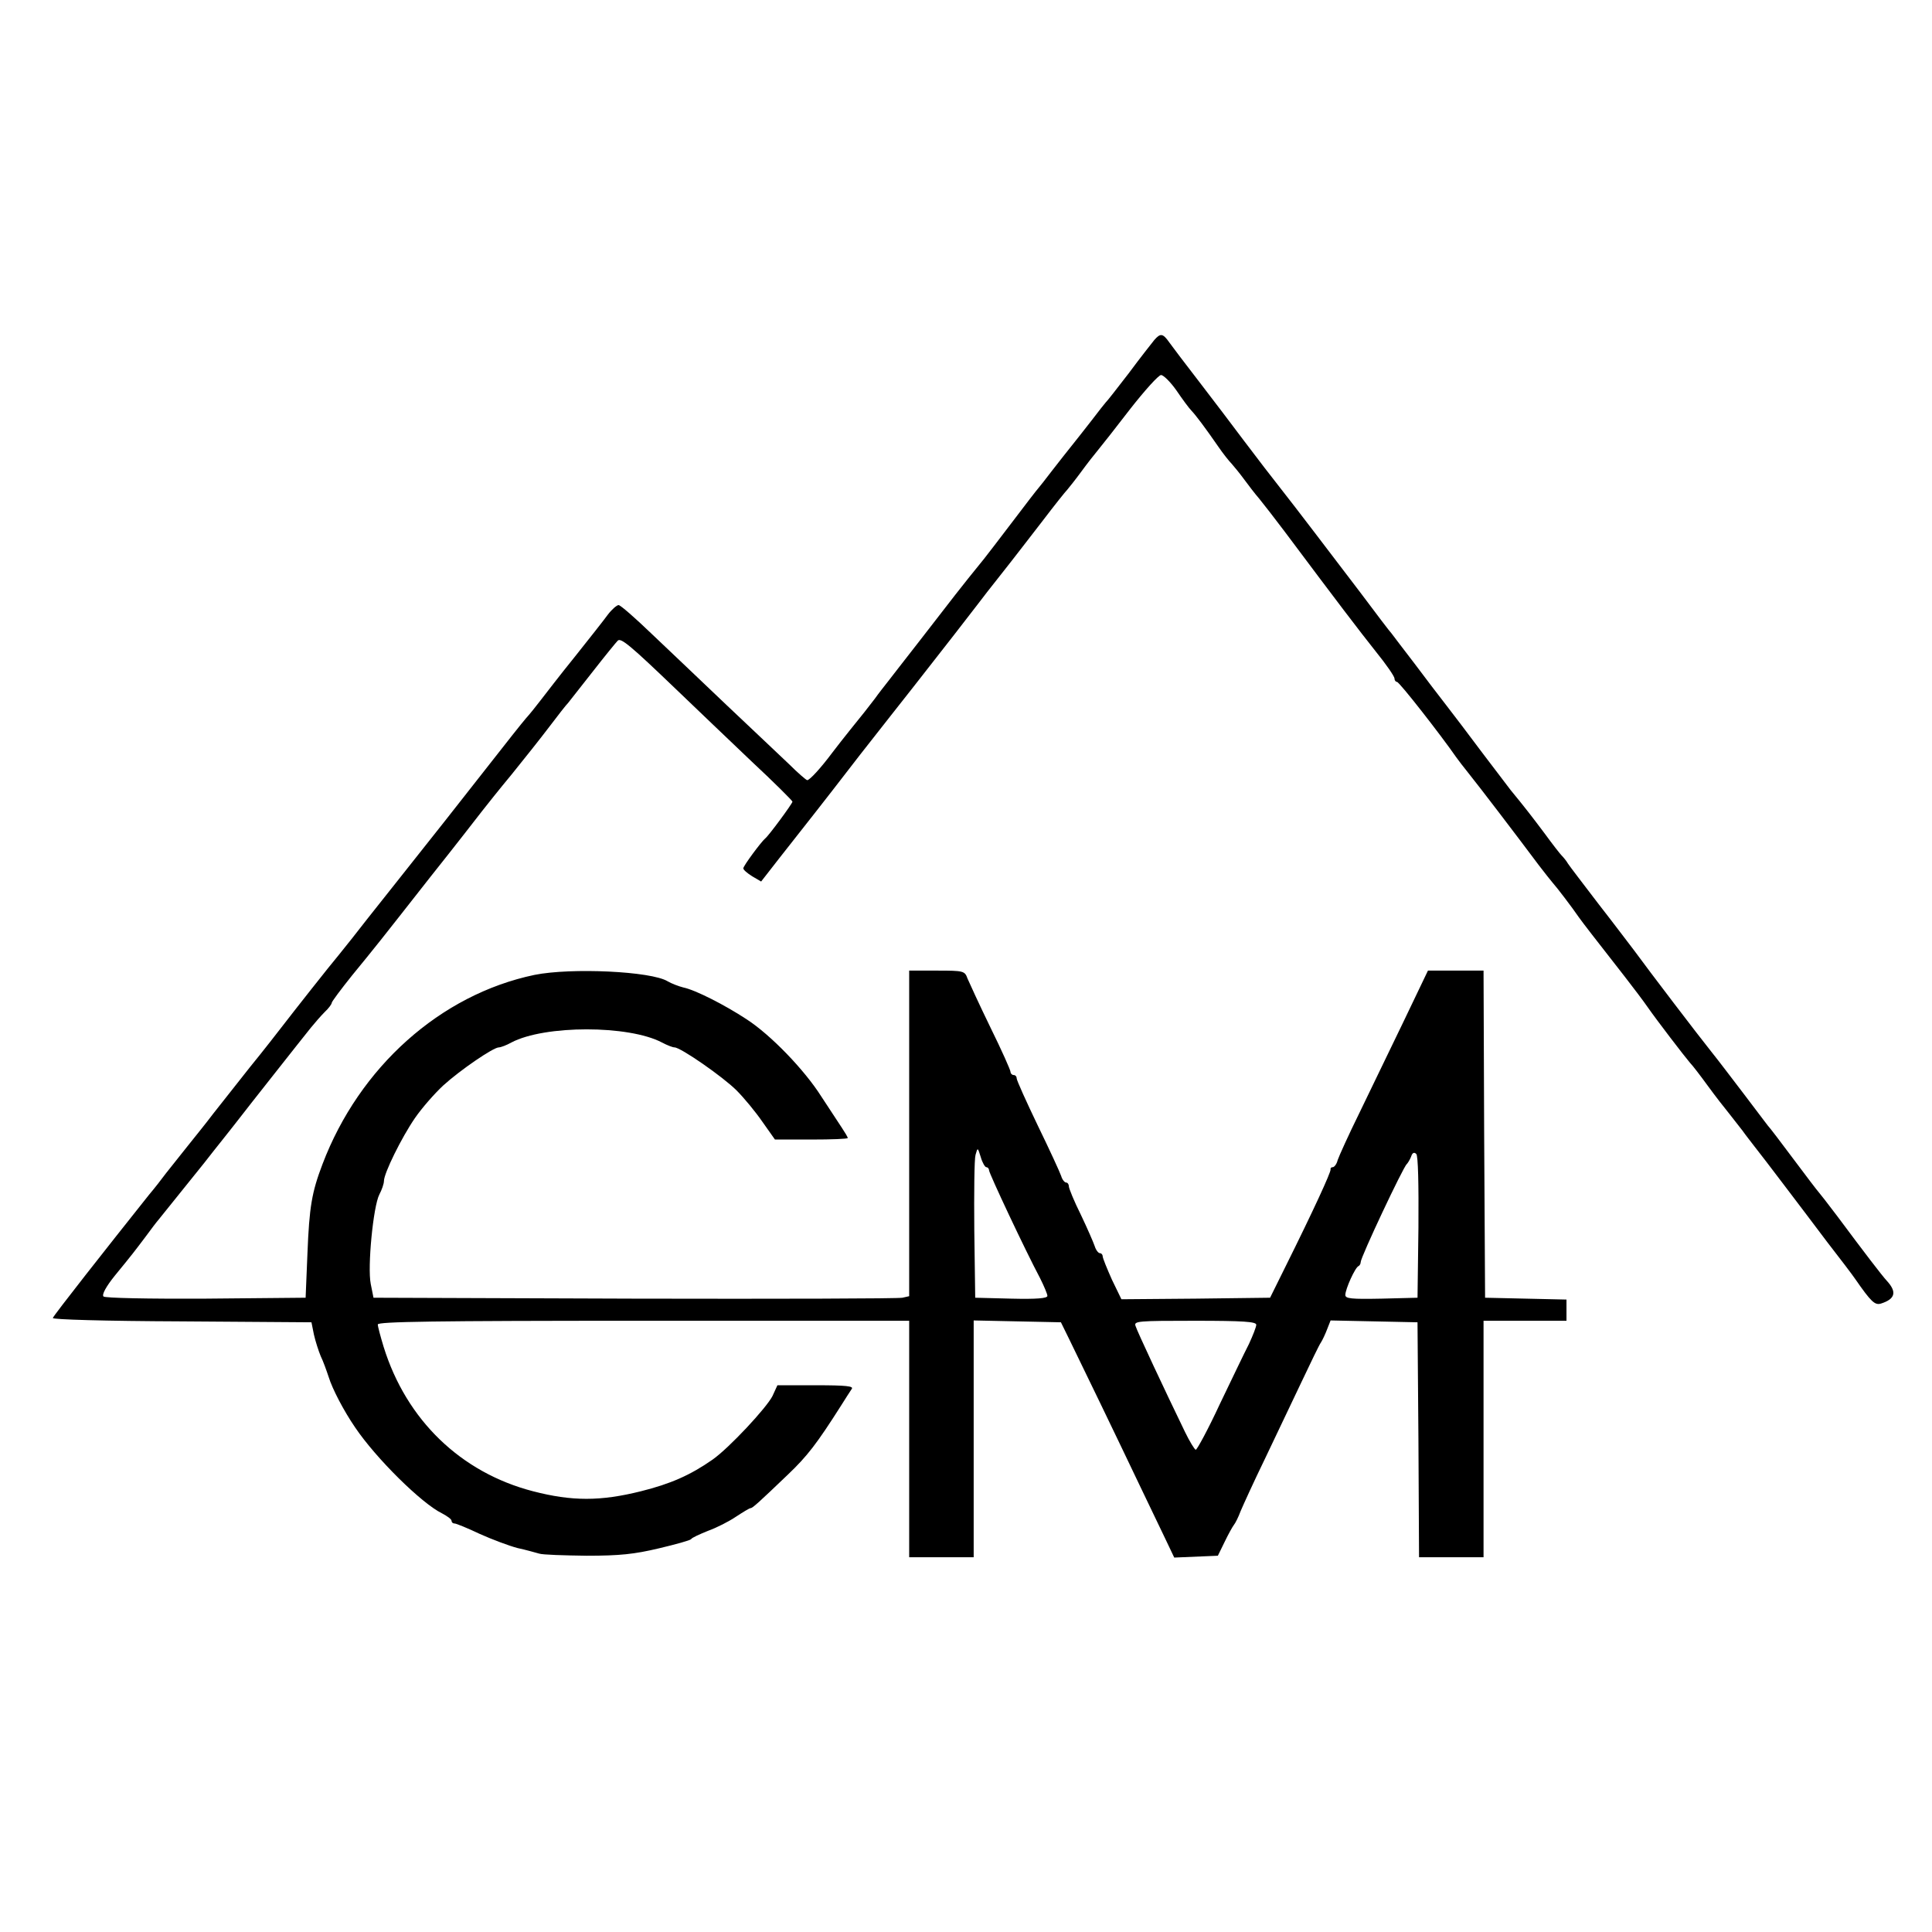
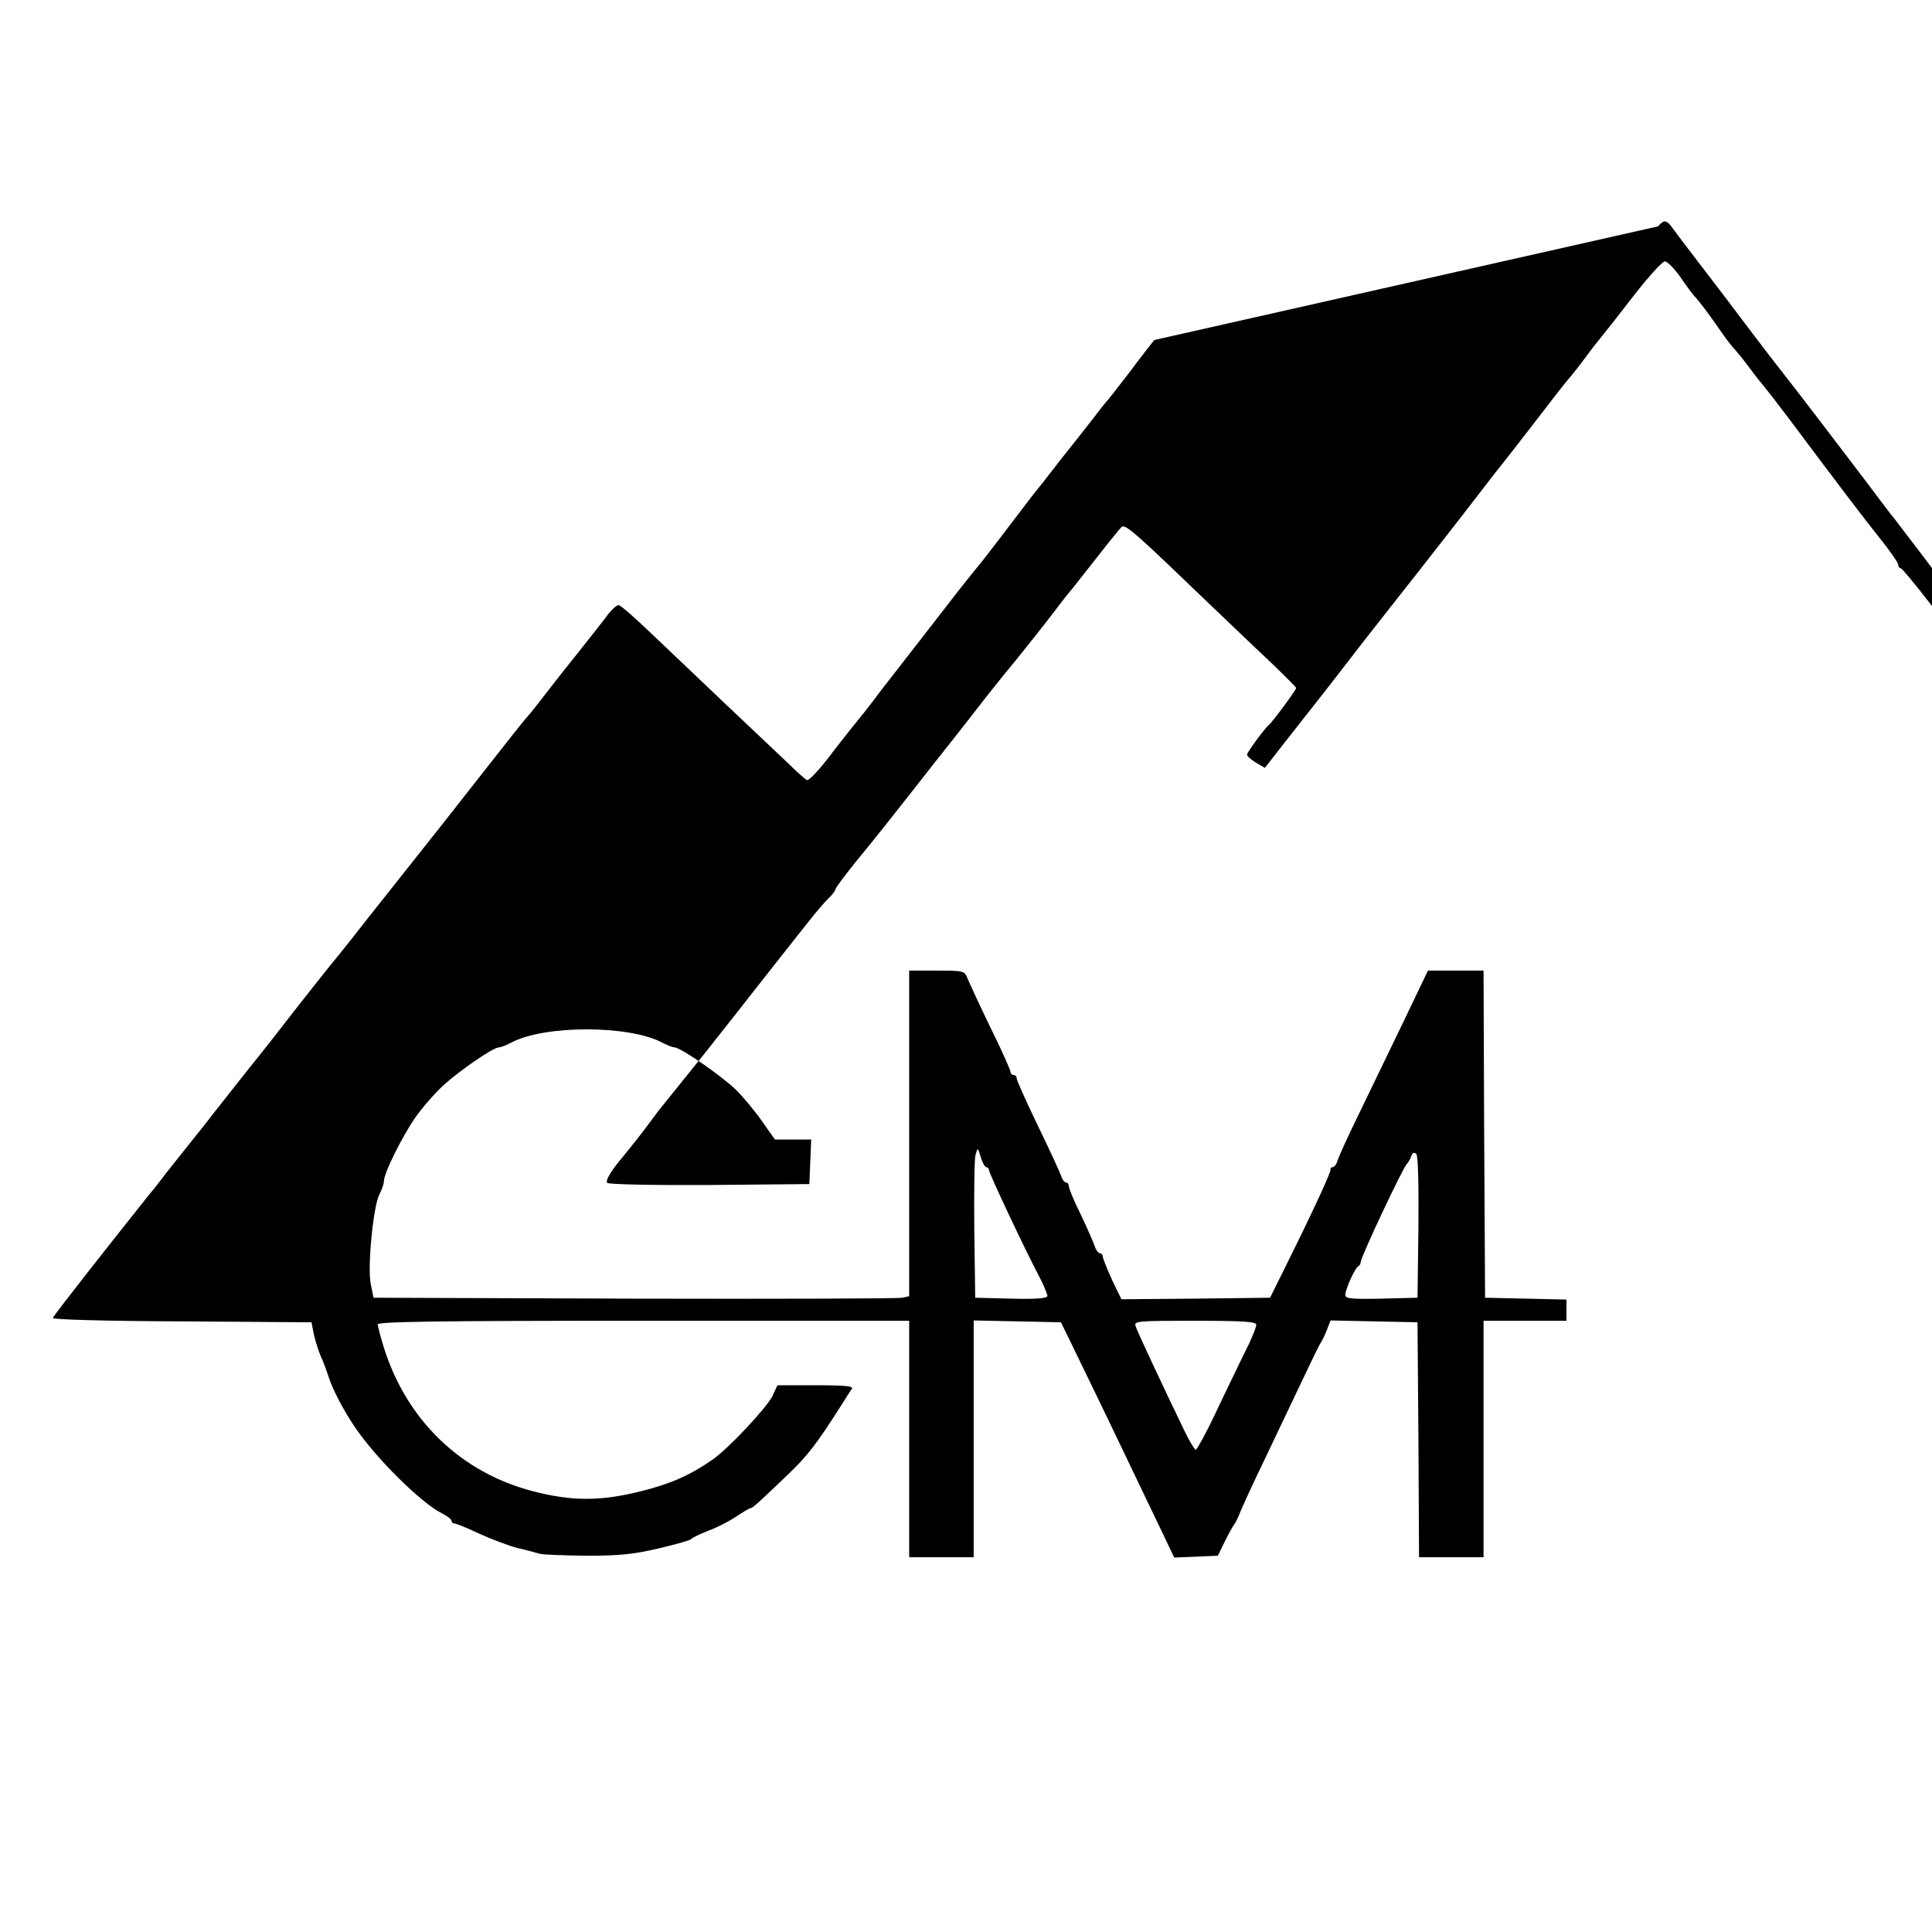
<svg xmlns="http://www.w3.org/2000/svg" version="1.0" width="629pt" height="629pt" viewBox="0 0 629 629" preserveAspectRatio="xMidYMid meet">
  <g transform="translate(0,629) scale(0.1,-0.1)" fill="#000000" stroke="none">
-     <path d="M3758 5183 c-8 -10 -46 -58 -83 -108 -38 -49 -71 -92 -75 -95 -3 -3 -24 -30 -47 -60 -23 -30 -52 -66 -63 -80 -11 -14 -40 -50 -63 -80 -23 -30 -44 -57 -47 -60 -3 -3 -41 -52 -84 -109 -43 -57 -85 -111 -92 -120 -82 -101 -96 -120 -209 -266 -47 -60 -94 -121 -105 -135 -11 -14 -30 -38 -42 -55 -27 -35 -36 -47 -80 -101 -18 -22 -44 -56 -58 -74 -38 -51 -74 -90 -82 -90 -3 0 -31 24 -60 53 -30 28 -121 115 -203 192 -81 77 -191 182 -244 232 -53 51 -101 93 -107 93 -6 0 -22 -14 -35 -31 -13 -18 -62 -80 -109 -139 -47 -58 -96 -122 -110 -140 -14 -18 -35 -45 -48 -59 -12 -14 -63 -78 -112 -141 -119 -152 -183 -233 -318 -403 -62 -78 -123 -155 -135 -171 -12 -15 -32 -40 -44 -55 -28 -33 -150 -188 -183 -231 -14 -18 -61 -79 -106 -134 -44 -56 -98 -124 -120 -152 -21 -28 -59 -75 -83 -105 -24 -30 -55 -69 -70 -88 -14 -19 -39 -51 -56 -71 -137 -172 -311 -393 -313 -401 -2 -5 169 -10 419 -11 l423 -3 8 -40 c5 -22 15 -53 22 -70 8 -16 19 -47 26 -68 12 -39 49 -110 86 -164 68 -101 217 -248 283 -280 17 -9 31 -19 31 -24 0 -5 4 -9 10 -9 5 0 42 -15 82 -34 40 -18 96 -39 123 -46 28 -6 59 -15 70 -18 11 -4 81 -6 155 -7 108 0 155 5 235 24 55 13 102 26 105 30 3 5 28 16 55 27 28 10 69 31 91 46 23 15 44 28 48 28 6 0 27 19 121 109 63 60 94 100 174 226 14 22 29 46 34 53 7 9 -17 12 -116 12 l-126 0 -16 -35 c-19 -38 -141 -169 -195 -207 -73 -51 -137 -79 -233 -103 -132 -33 -225 -33 -352 0 -235 61 -412 232 -486 470 -10 33 -19 66 -19 73 0 9 180 12 865 12 l865 0 0 -385 0 -385 105 0 105 0 0 385 0 386 142 -3 142 -3 27 -55 c34 -69 160 -330 229 -475 29 -60 66 -138 83 -173 l30 -63 71 3 71 3 22 45 c12 25 26 50 30 55 5 6 15 26 22 45 8 19 43 96 79 170 35 74 89 187 119 250 30 63 58 122 64 130 5 8 14 27 20 43 l11 28 142 -3 141 -3 3 -382 2 -383 105 0 105 0 0 385 0 385 135 0 135 0 0 35 0 34 -132 3 -133 3 -3 533 -2 532 -91 0 -90 0 -80 -167 c-45 -93 -109 -226 -144 -298 -35 -71 -66 -140 -70 -152 -3 -13 -11 -23 -16 -23 -5 0 -8 -3 -7 -7 2 -8 -56 -134 -147 -317 l-50 -101 -242 -3 -242 -2 -31 64 c-16 36 -30 70 -30 76 0 5 -4 10 -9 10 -5 0 -13 10 -17 23 -4 12 -24 58 -45 102 -22 44 -39 86 -39 92 0 7 -4 13 -9 13 -5 0 -13 10 -16 21 -4 12 -38 86 -76 164 -38 79 -69 148 -69 154 0 6 -4 11 -10 11 -5 0 -10 5 -10 10 0 6 -29 71 -65 144 -36 74 -69 146 -75 160 -9 25 -12 26 -100 26 l-90 0 0 -530 0 -530 -22 -5 c-13 -3 -405 -4 -873 -3 l-849 3 -9 45 c-11 55 8 252 28 291 8 15 15 35 15 44 0 25 57 141 101 205 22 32 63 79 92 106 55 50 163 124 181 124 6 0 25 7 41 16 108 57 382 57 490 0 17 -9 35 -16 41 -16 20 0 158 -96 202 -140 24 -24 62 -70 84 -102 l41 -58 118 0 c66 0 119 2 119 5 0 3 -9 18 -19 33 -10 15 -40 61 -67 102 -55 87 -165 201 -244 252 -70 46 -166 95 -205 103 -16 4 -39 13 -51 20 -53 33 -315 45 -434 21 -306 -64 -570 -300 -690 -616 -35 -92 -43 -139 -49 -290 l-6 -145 -324 -3 c-192 -1 -329 2 -334 7 -6 6 8 32 37 68 59 72 64 79 101 128 16 22 35 47 42 55 59 73 123 153 148 184 17 22 44 56 60 76 17 21 40 51 52 66 12 16 65 83 117 149 52 66 105 133 118 149 13 16 33 39 45 51 13 12 23 26 23 30 0 4 30 44 66 89 81 99 81 99 256 322 79 99 154 196 168 214 14 18 57 72 96 119 38 47 93 116 121 153 28 37 56 73 63 80 6 7 42 54 81 103 39 50 75 94 80 99 10 11 42 -16 190 -158 63 -61 175 -167 247 -236 73 -68 132 -127 132 -130 0 -6 -78 -112 -89 -120 -13 -11 -71 -89 -71 -97 0 -5 13 -16 29 -26 l29 -17 60 77 c34 43 70 89 81 103 11 14 52 66 90 115 92 119 87 113 191 245 50 63 99 126 110 140 38 48 160 205 175 225 8 11 43 56 78 100 35 44 94 121 132 170 38 50 74 95 80 101 5 6 26 32 45 58 19 26 44 58 55 71 11 13 58 73 105 134 47 60 92 110 100 110 8 0 31 -23 50 -50 19 -28 41 -58 49 -66 15 -16 43 -53 88 -118 15 -22 35 -47 43 -55 8 -9 26 -31 40 -50 14 -19 36 -48 50 -64 14 -17 51 -65 82 -106 172 -230 243 -323 297 -391 34 -42 61 -81 61 -88 0 -6 4 -11 8 -11 8 0 145 -176 192 -244 8 -11 26 -35 40 -52 37 -46 156 -202 230 -301 19 -25 40 -51 45 -57 12 -13 64 -81 85 -112 15 -21 50 -66 150 -194 28 -36 62 -81 75 -100 30 -43 119 -159 137 -180 8 -8 34 -42 58 -75 24 -33 56 -74 70 -91 14 -18 33 -42 43 -55 9 -13 28 -37 41 -54 13 -16 54 -70 92 -120 37 -49 102 -134 143 -189 42 -54 83 -108 91 -120 52 -75 64 -86 84 -80 47 15 52 38 19 74 -15 16 -74 93 -161 210 -31 41 -59 77 -62 80 -3 3 -39 50 -80 105 -41 55 -79 105 -85 111 -5 7 -39 51 -75 99 -36 47 -85 112 -110 143 -44 55 -198 257 -250 328 -14 18 -65 86 -115 150 -49 64 -94 123 -100 132 -5 9 -15 21 -21 27 -5 5 -30 37 -54 70 -39 52 -65 86 -112 143 -6 8 -47 62 -92 121 -44 59 -98 130 -119 157 -21 27 -67 87 -102 134 -36 47 -69 90 -74 97 -6 6 -52 67 -103 135 -96 126 -213 280 -255 333 -48 61 -59 76 -123 160 -36 48 -101 134 -145 191 -44 57 -88 115 -98 129 -21 30 -29 31 -49 8z m-547 -2693 c5 0 9 -5 9 -10 0 -10 119 -263 166 -351 13 -26 24 -52 24 -58 0 -8 -35 -11 -117 -9 l-118 3 -3 220 c-1 121 0 231 4 245 7 25 7 25 17 -7 5 -18 14 -33 18 -33z m1407 -196 l-3 -229 -117 -3 c-99 -2 -118 0 -118 12 0 19 32 90 43 94 4 2 7 8 7 13 0 16 139 311 150 319 3 3 10 14 14 24 4 13 10 16 17 9 6 -6 8 -98 7 -239z m-528 -317 c0 -7 -11 -35 -24 -63 -14 -27 -56 -115 -95 -196 -38 -82 -74 -148 -78 -148 -4 1 -20 27 -35 58 -66 136 -156 328 -161 345 -6 16 7 17 193 17 158 0 200 -3 200 -13z" />
+     <path d="M3758 5183 c-8 -10 -46 -58 -83 -108 -38 -49 -71 -92 -75 -95 -3 -3 -24 -30 -47 -60 -23 -30 -52 -66 -63 -80 -11 -14 -40 -50 -63 -80 -23 -30 -44 -57 -47 -60 -3 -3 -41 -52 -84 -109 -43 -57 -85 -111 -92 -120 -82 -101 -96 -120 -209 -266 -47 -60 -94 -121 -105 -135 -11 -14 -30 -38 -42 -55 -27 -35 -36 -47 -80 -101 -18 -22 -44 -56 -58 -74 -38 -51 -74 -90 -82 -90 -3 0 -31 24 -60 53 -30 28 -121 115 -203 192 -81 77 -191 182 -244 232 -53 51 -101 93 -107 93 -6 0 -22 -14 -35 -31 -13 -18 -62 -80 -109 -139 -47 -58 -96 -122 -110 -140 -14 -18 -35 -45 -48 -59 -12 -14 -63 -78 -112 -141 -119 -152 -183 -233 -318 -403 -62 -78 -123 -155 -135 -171 -12 -15 -32 -40 -44 -55 -28 -33 -150 -188 -183 -231 -14 -18 -61 -79 -106 -134 -44 -56 -98 -124 -120 -152 -21 -28 -59 -75 -83 -105 -24 -30 -55 -69 -70 -88 -14 -19 -39 -51 -56 -71 -137 -172 -311 -393 -313 -401 -2 -5 169 -10 419 -11 l423 -3 8 -40 c5 -22 15 -53 22 -70 8 -16 19 -47 26 -68 12 -39 49 -110 86 -164 68 -101 217 -248 283 -280 17 -9 31 -19 31 -24 0 -5 4 -9 10 -9 5 0 42 -15 82 -34 40 -18 96 -39 123 -46 28 -6 59 -15 70 -18 11 -4 81 -6 155 -7 108 0 155 5 235 24 55 13 102 26 105 30 3 5 28 16 55 27 28 10 69 31 91 46 23 15 44 28 48 28 6 0 27 19 121 109 63 60 94 100 174 226 14 22 29 46 34 53 7 9 -17 12 -116 12 l-126 0 -16 -35 c-19 -38 -141 -169 -195 -207 -73 -51 -137 -79 -233 -103 -132 -33 -225 -33 -352 0 -235 61 -412 232 -486 470 -10 33 -19 66 -19 73 0 9 180 12 865 12 l865 0 0 -385 0 -385 105 0 105 0 0 385 0 386 142 -3 142 -3 27 -55 c34 -69 160 -330 229 -475 29 -60 66 -138 83 -173 l30 -63 71 3 71 3 22 45 c12 25 26 50 30 55 5 6 15 26 22 45 8 19 43 96 79 170 35 74 89 187 119 250 30 63 58 122 64 130 5 8 14 27 20 43 l11 28 142 -3 141 -3 3 -382 2 -383 105 0 105 0 0 385 0 385 135 0 135 0 0 35 0 34 -132 3 -133 3 -3 533 -2 532 -91 0 -90 0 -80 -167 c-45 -93 -109 -226 -144 -298 -35 -71 -66 -140 -70 -152 -3 -13 -11 -23 -16 -23 -5 0 -8 -3 -7 -7 2 -8 -56 -134 -147 -317 l-50 -101 -242 -3 -242 -2 -31 64 c-16 36 -30 70 -30 76 0 5 -4 10 -9 10 -5 0 -13 10 -17 23 -4 12 -24 58 -45 102 -22 44 -39 86 -39 92 0 7 -4 13 -9 13 -5 0 -13 10 -16 21 -4 12 -38 86 -76 164 -38 79 -69 148 -69 154 0 6 -4 11 -10 11 -5 0 -10 5 -10 10 0 6 -29 71 -65 144 -36 74 -69 146 -75 160 -9 25 -12 26 -100 26 l-90 0 0 -530 0 -530 -22 -5 c-13 -3 -405 -4 -873 -3 l-849 3 -9 45 c-11 55 8 252 28 291 8 15 15 35 15 44 0 25 57 141 101 205 22 32 63 79 92 106 55 50 163 124 181 124 6 0 25 7 41 16 108 57 382 57 490 0 17 -9 35 -16 41 -16 20 0 158 -96 202 -140 24 -24 62 -70 84 -102 l41 -58 118 0 l-6 -145 -324 -3 c-192 -1 -329 2 -334 7 -6 6 8 32 37 68 59 72 64 79 101 128 16 22 35 47 42 55 59 73 123 153 148 184 17 22 44 56 60 76 17 21 40 51 52 66 12 16 65 83 117 149 52 66 105 133 118 149 13 16 33 39 45 51 13 12 23 26 23 30 0 4 30 44 66 89 81 99 81 99 256 322 79 99 154 196 168 214 14 18 57 72 96 119 38 47 93 116 121 153 28 37 56 73 63 80 6 7 42 54 81 103 39 50 75 94 80 99 10 11 42 -16 190 -158 63 -61 175 -167 247 -236 73 -68 132 -127 132 -130 0 -6 -78 -112 -89 -120 -13 -11 -71 -89 -71 -97 0 -5 13 -16 29 -26 l29 -17 60 77 c34 43 70 89 81 103 11 14 52 66 90 115 92 119 87 113 191 245 50 63 99 126 110 140 38 48 160 205 175 225 8 11 43 56 78 100 35 44 94 121 132 170 38 50 74 95 80 101 5 6 26 32 45 58 19 26 44 58 55 71 11 13 58 73 105 134 47 60 92 110 100 110 8 0 31 -23 50 -50 19 -28 41 -58 49 -66 15 -16 43 -53 88 -118 15 -22 35 -47 43 -55 8 -9 26 -31 40 -50 14 -19 36 -48 50 -64 14 -17 51 -65 82 -106 172 -230 243 -323 297 -391 34 -42 61 -81 61 -88 0 -6 4 -11 8 -11 8 0 145 -176 192 -244 8 -11 26 -35 40 -52 37 -46 156 -202 230 -301 19 -25 40 -51 45 -57 12 -13 64 -81 85 -112 15 -21 50 -66 150 -194 28 -36 62 -81 75 -100 30 -43 119 -159 137 -180 8 -8 34 -42 58 -75 24 -33 56 -74 70 -91 14 -18 33 -42 43 -55 9 -13 28 -37 41 -54 13 -16 54 -70 92 -120 37 -49 102 -134 143 -189 42 -54 83 -108 91 -120 52 -75 64 -86 84 -80 47 15 52 38 19 74 -15 16 -74 93 -161 210 -31 41 -59 77 -62 80 -3 3 -39 50 -80 105 -41 55 -79 105 -85 111 -5 7 -39 51 -75 99 -36 47 -85 112 -110 143 -44 55 -198 257 -250 328 -14 18 -65 86 -115 150 -49 64 -94 123 -100 132 -5 9 -15 21 -21 27 -5 5 -30 37 -54 70 -39 52 -65 86 -112 143 -6 8 -47 62 -92 121 -44 59 -98 130 -119 157 -21 27 -67 87 -102 134 -36 47 -69 90 -74 97 -6 6 -52 67 -103 135 -96 126 -213 280 -255 333 -48 61 -59 76 -123 160 -36 48 -101 134 -145 191 -44 57 -88 115 -98 129 -21 30 -29 31 -49 8z m-547 -2693 c5 0 9 -5 9 -10 0 -10 119 -263 166 -351 13 -26 24 -52 24 -58 0 -8 -35 -11 -117 -9 l-118 3 -3 220 c-1 121 0 231 4 245 7 25 7 25 17 -7 5 -18 14 -33 18 -33z m1407 -196 l-3 -229 -117 -3 c-99 -2 -118 0 -118 12 0 19 32 90 43 94 4 2 7 8 7 13 0 16 139 311 150 319 3 3 10 14 14 24 4 13 10 16 17 9 6 -6 8 -98 7 -239z m-528 -317 c0 -7 -11 -35 -24 -63 -14 -27 -56 -115 -95 -196 -38 -82 -74 -148 -78 -148 -4 1 -20 27 -35 58 -66 136 -156 328 -161 345 -6 16 7 17 193 17 158 0 200 -3 200 -13z" />
  </g>
</svg>